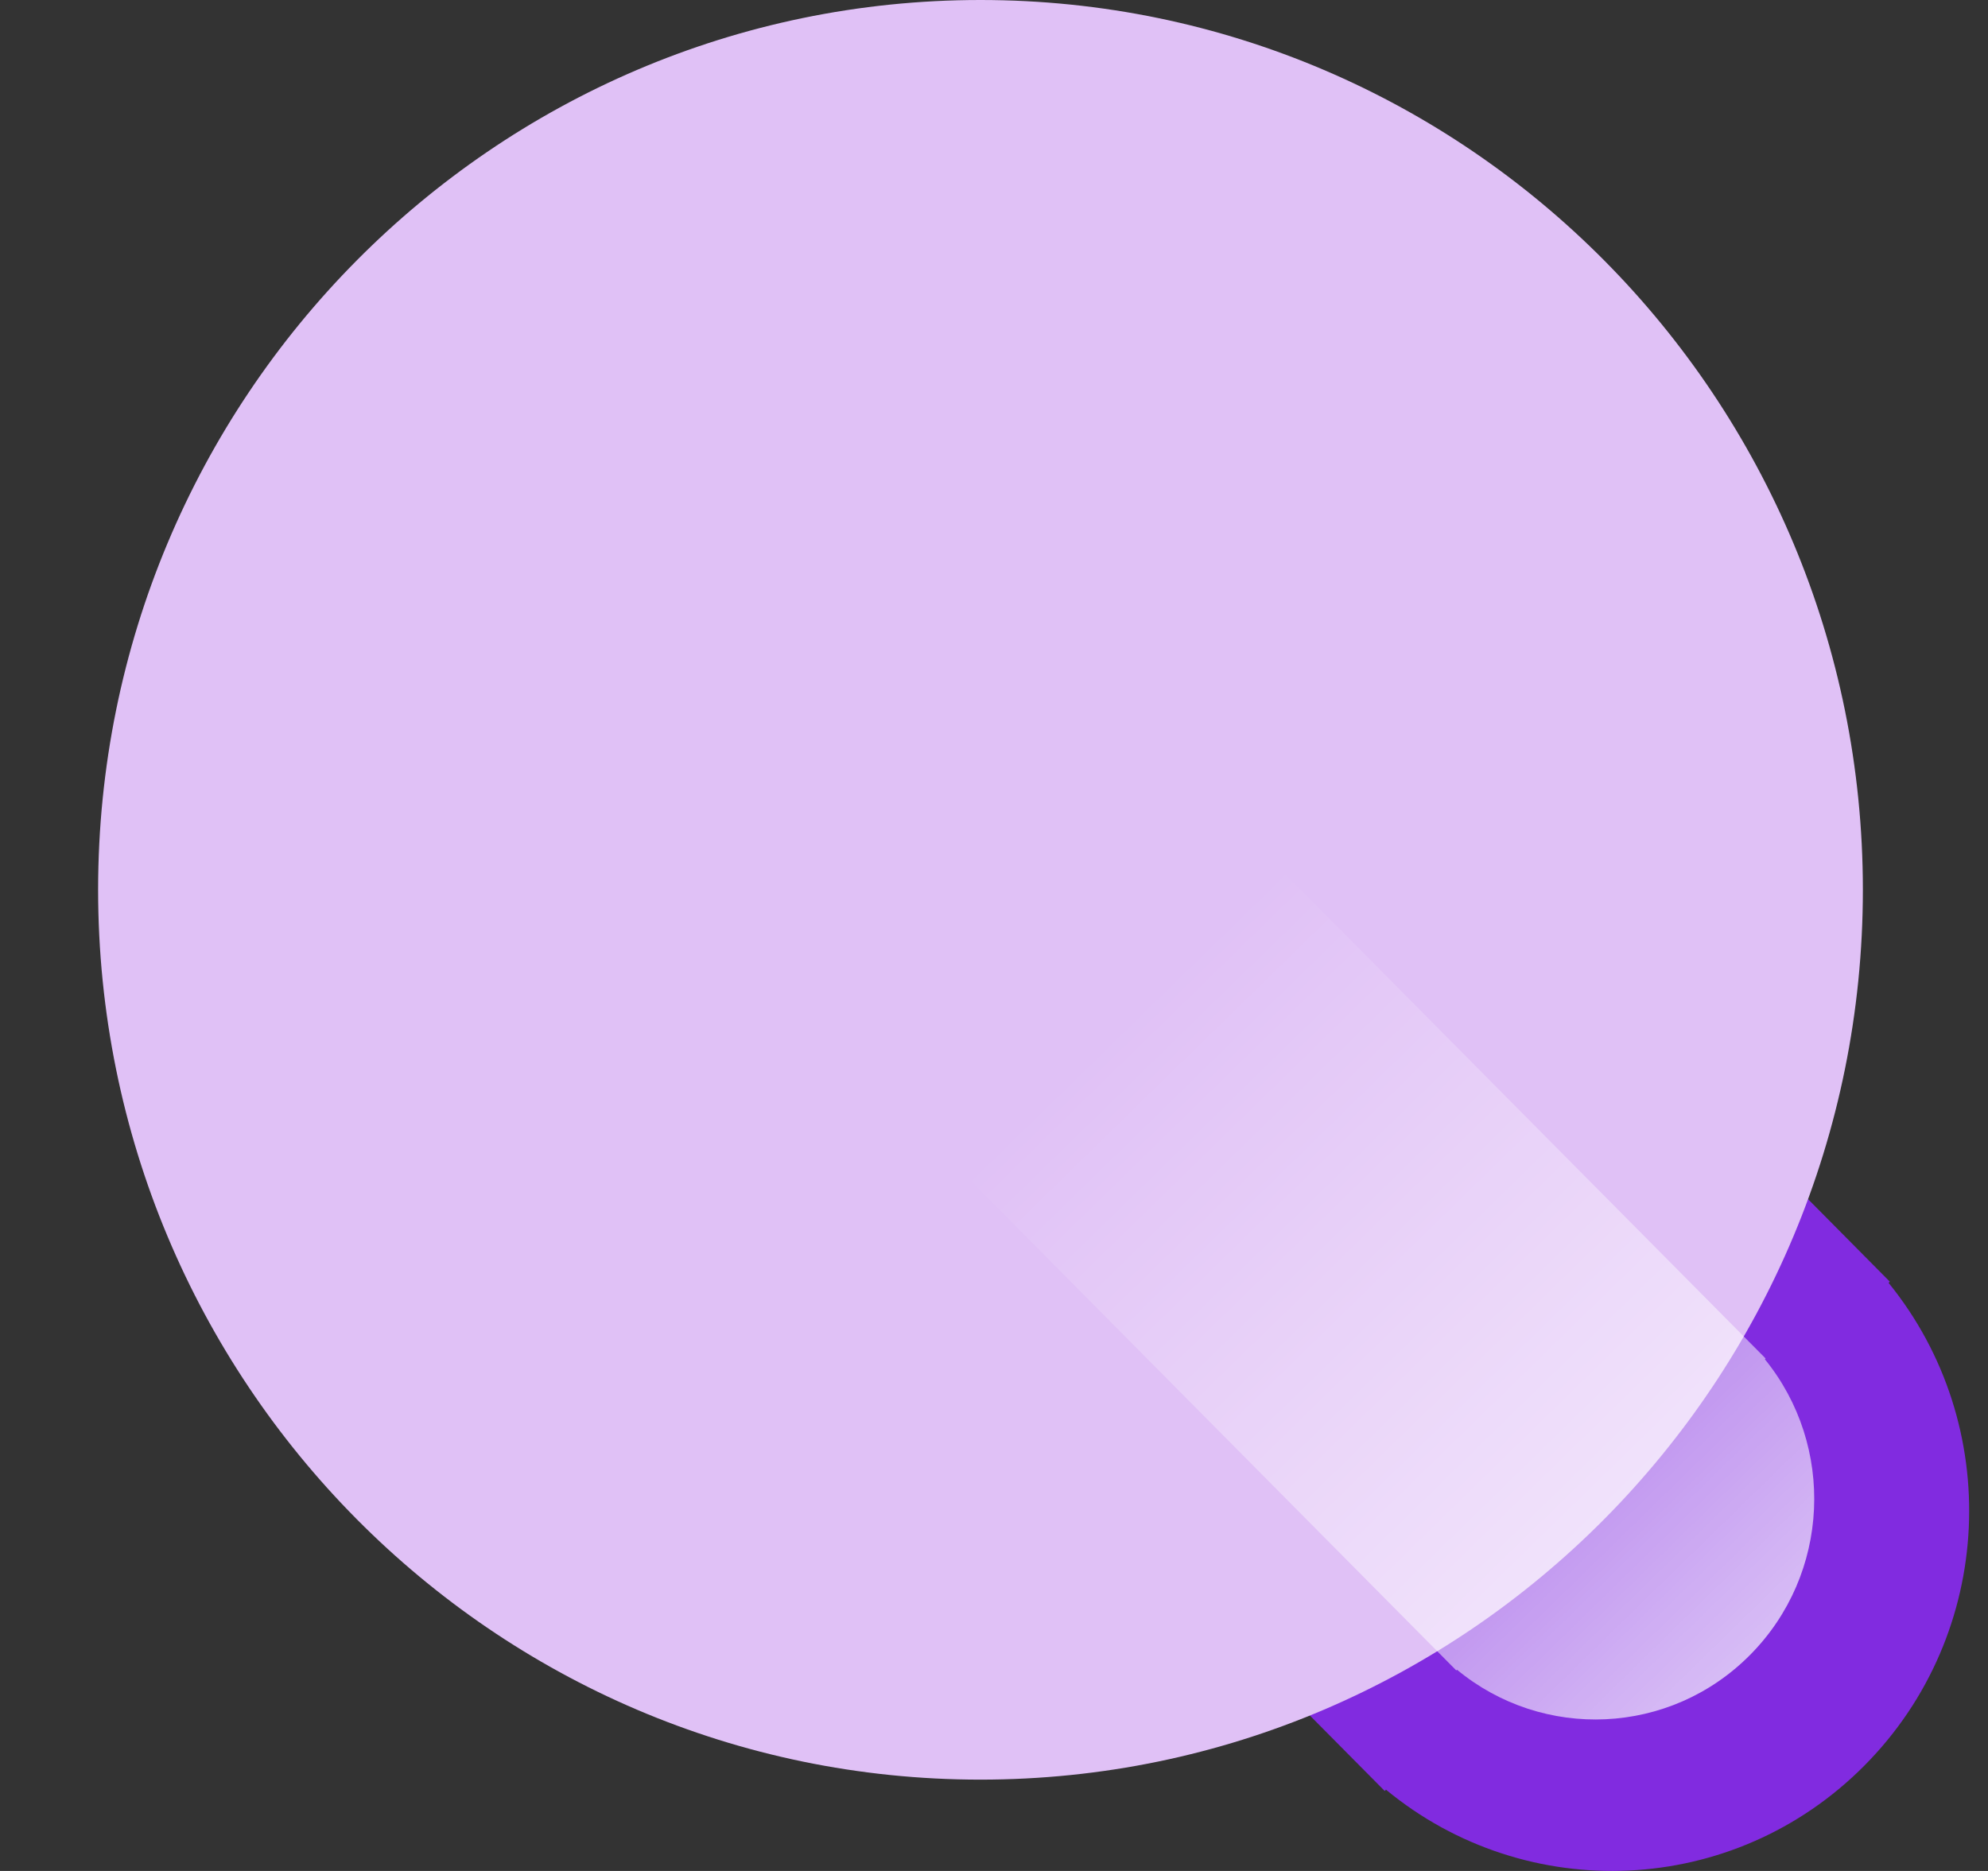
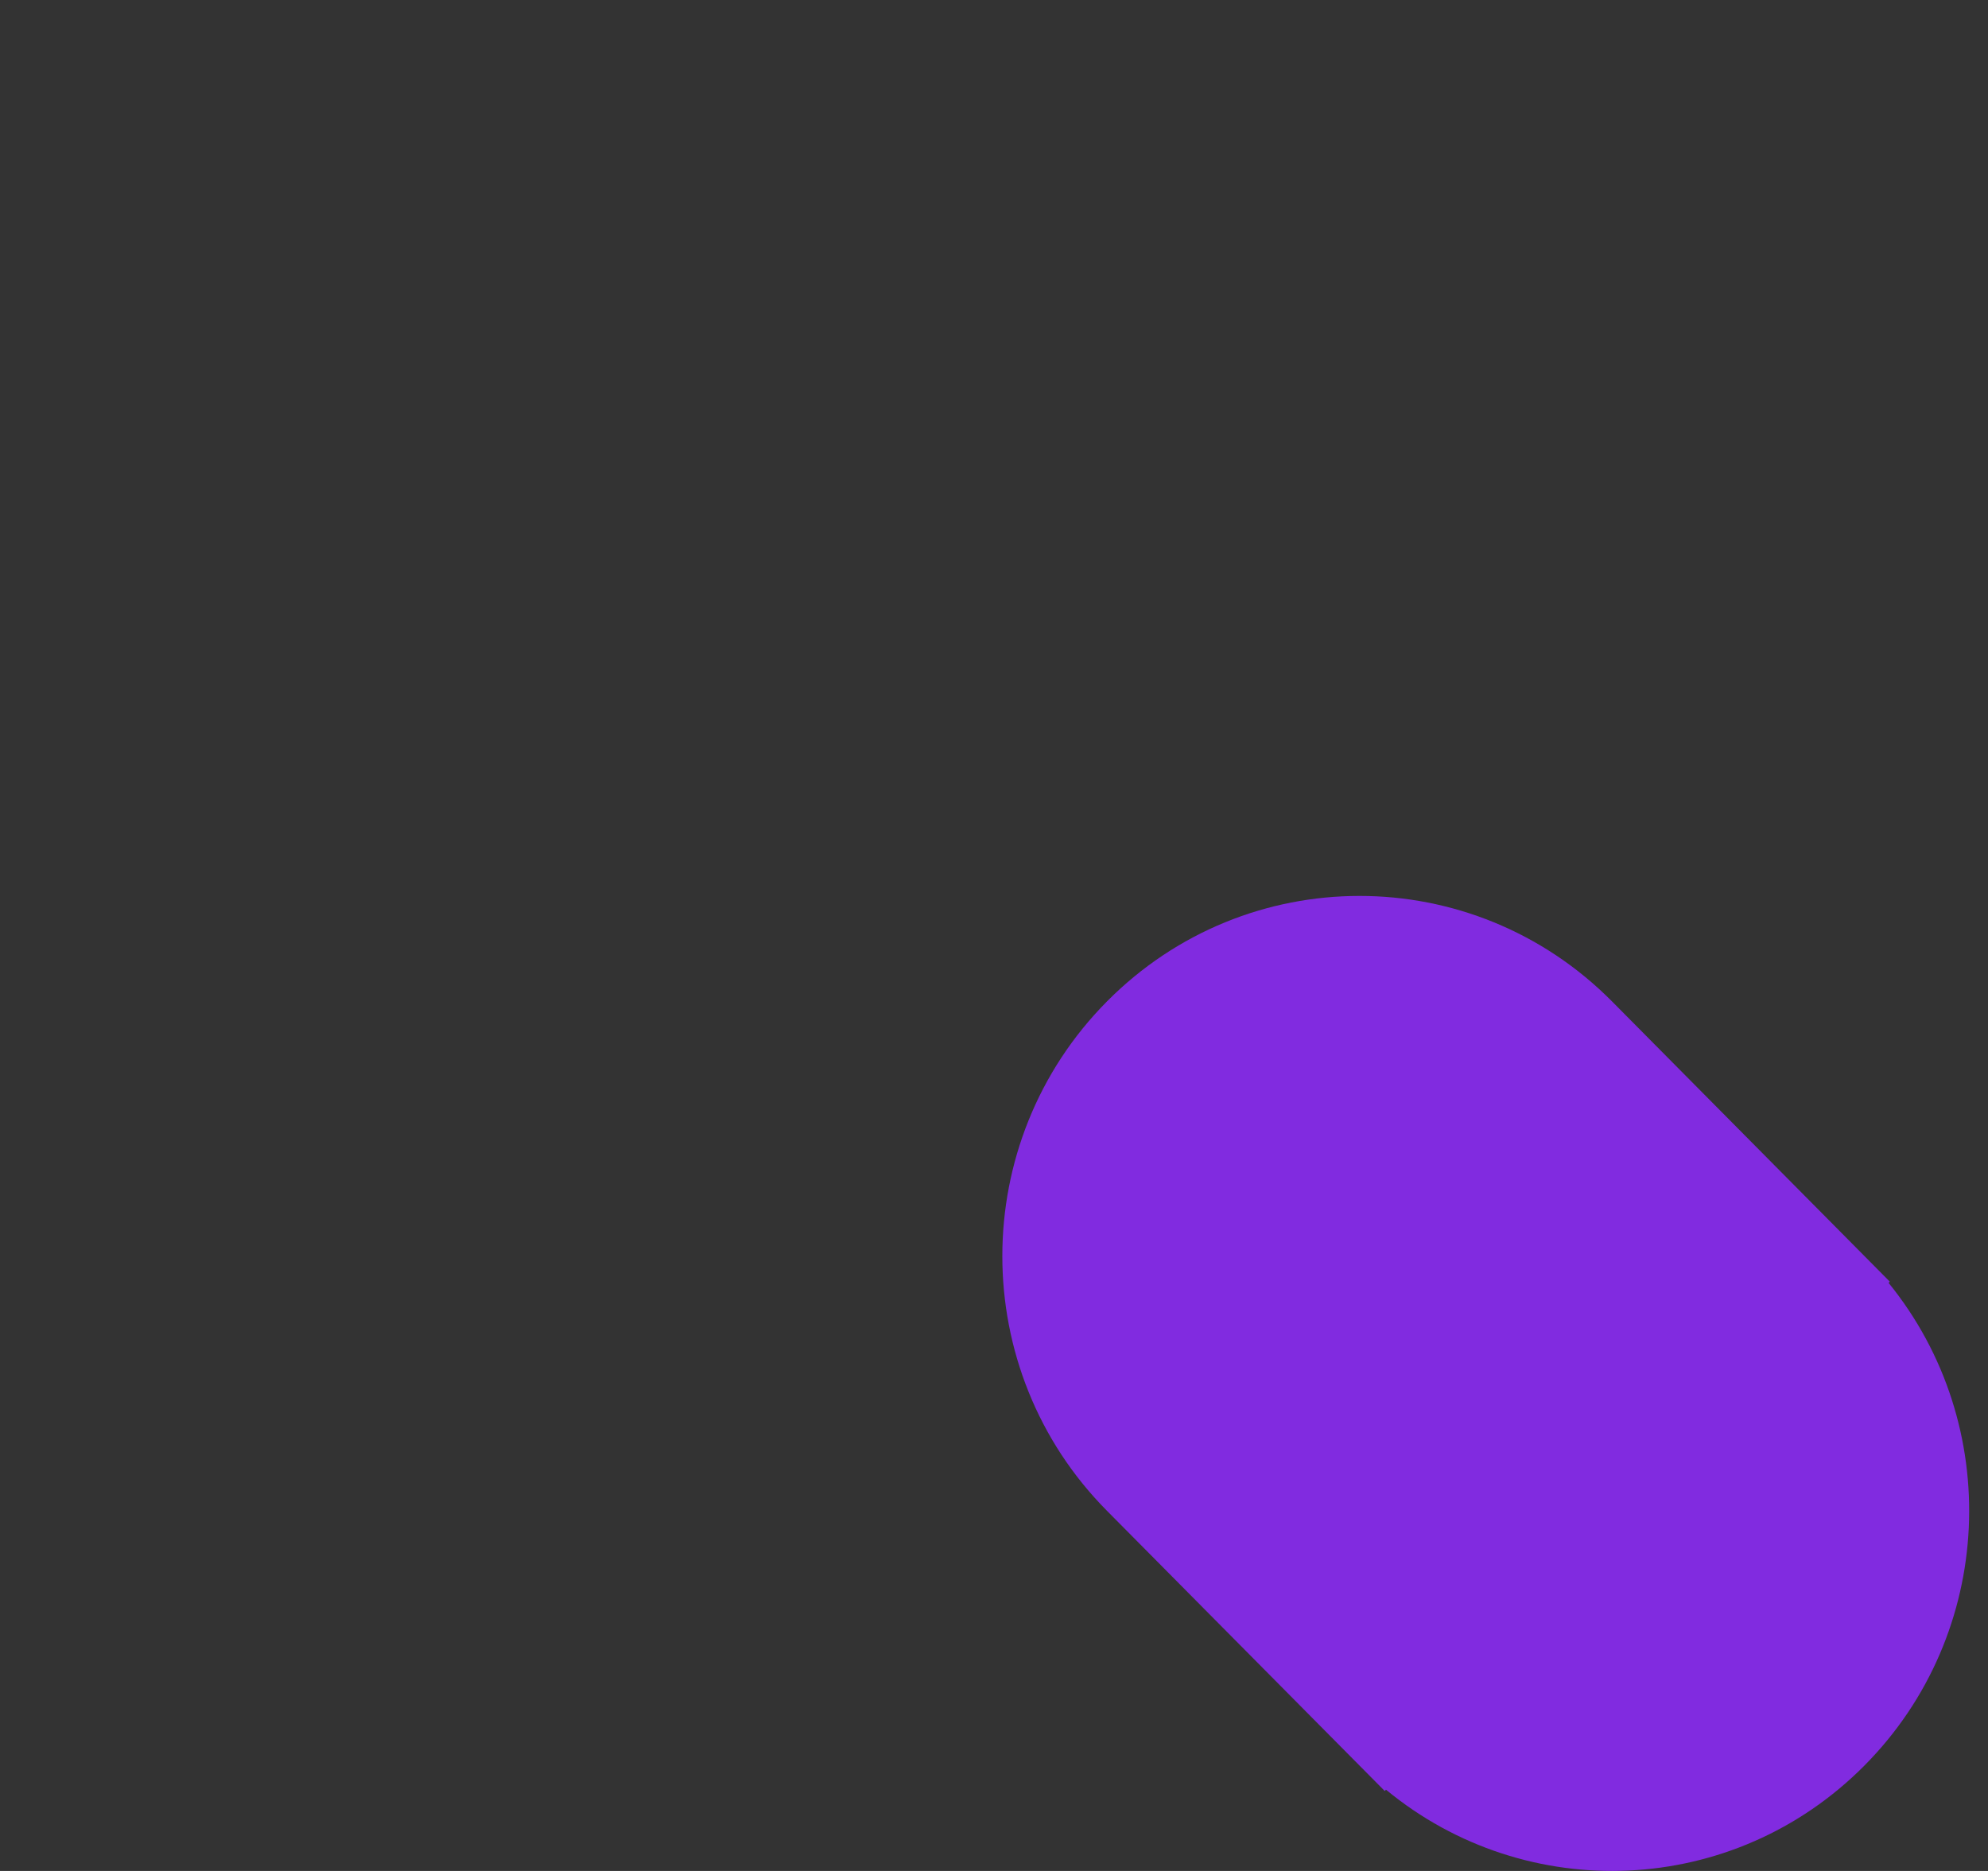
<svg xmlns="http://www.w3.org/2000/svg" width="17" height="16" viewBox="0 0 17 16" fill="none">
  <rect x="0" y="0" width="17" height="16" fill="#333333" stroke="none" />
  <path d="M13.785 8.564L16.16 10.96L16.15 10.971C17.133 12.181 17.064 13.969 15.944 15.098C14.825 16.227 13.052 16.296 11.852 15.305L11.841 15.316L9.466 12.92C8.273 11.717 8.273 9.767 9.466 8.564C10.659 7.361 12.592 7.361 13.785 8.564Z" fill="#812BE0" />
-   <path d="M15.93 7.609C15.93 11.812 12.551 15.219 8.384 15.219C4.217 15.219 0.839 11.812 0.839 7.609C0.839 3.407 4.217 0 8.384 0C12.551 0 15.93 3.407 15.93 7.609Z" fill="#E0C1F6" />
-   <path d="M13.655 10.162L14.956 11.474C14.959 11.477 14.963 11.481 14.966 11.484C14.969 11.487 14.972 11.49 14.976 11.494L15.098 11.617L15.092 11.624C15.694 12.365 15.652 13.46 14.966 14.152C14.28 14.844 13.194 14.886 12.459 14.279L12.453 14.285L8.066 9.861L10.711 7.193L13.631 10.138C13.635 10.142 13.639 10.146 13.643 10.15C13.647 10.154 13.651 10.158 13.655 10.162Z" fill="url(#paint0_linear_700_37216)" />
  <defs>
    <linearGradient id="paint0_linear_700_37216" x1="17.317" y1="16.804" x2="9.495" y2="8.787" gradientUnits="userSpaceOnUse">
      <stop stop-color="white" />
      <stop offset="1" stop-color="white" stop-opacity="0" />
    </linearGradient>
  </defs>
</svg>